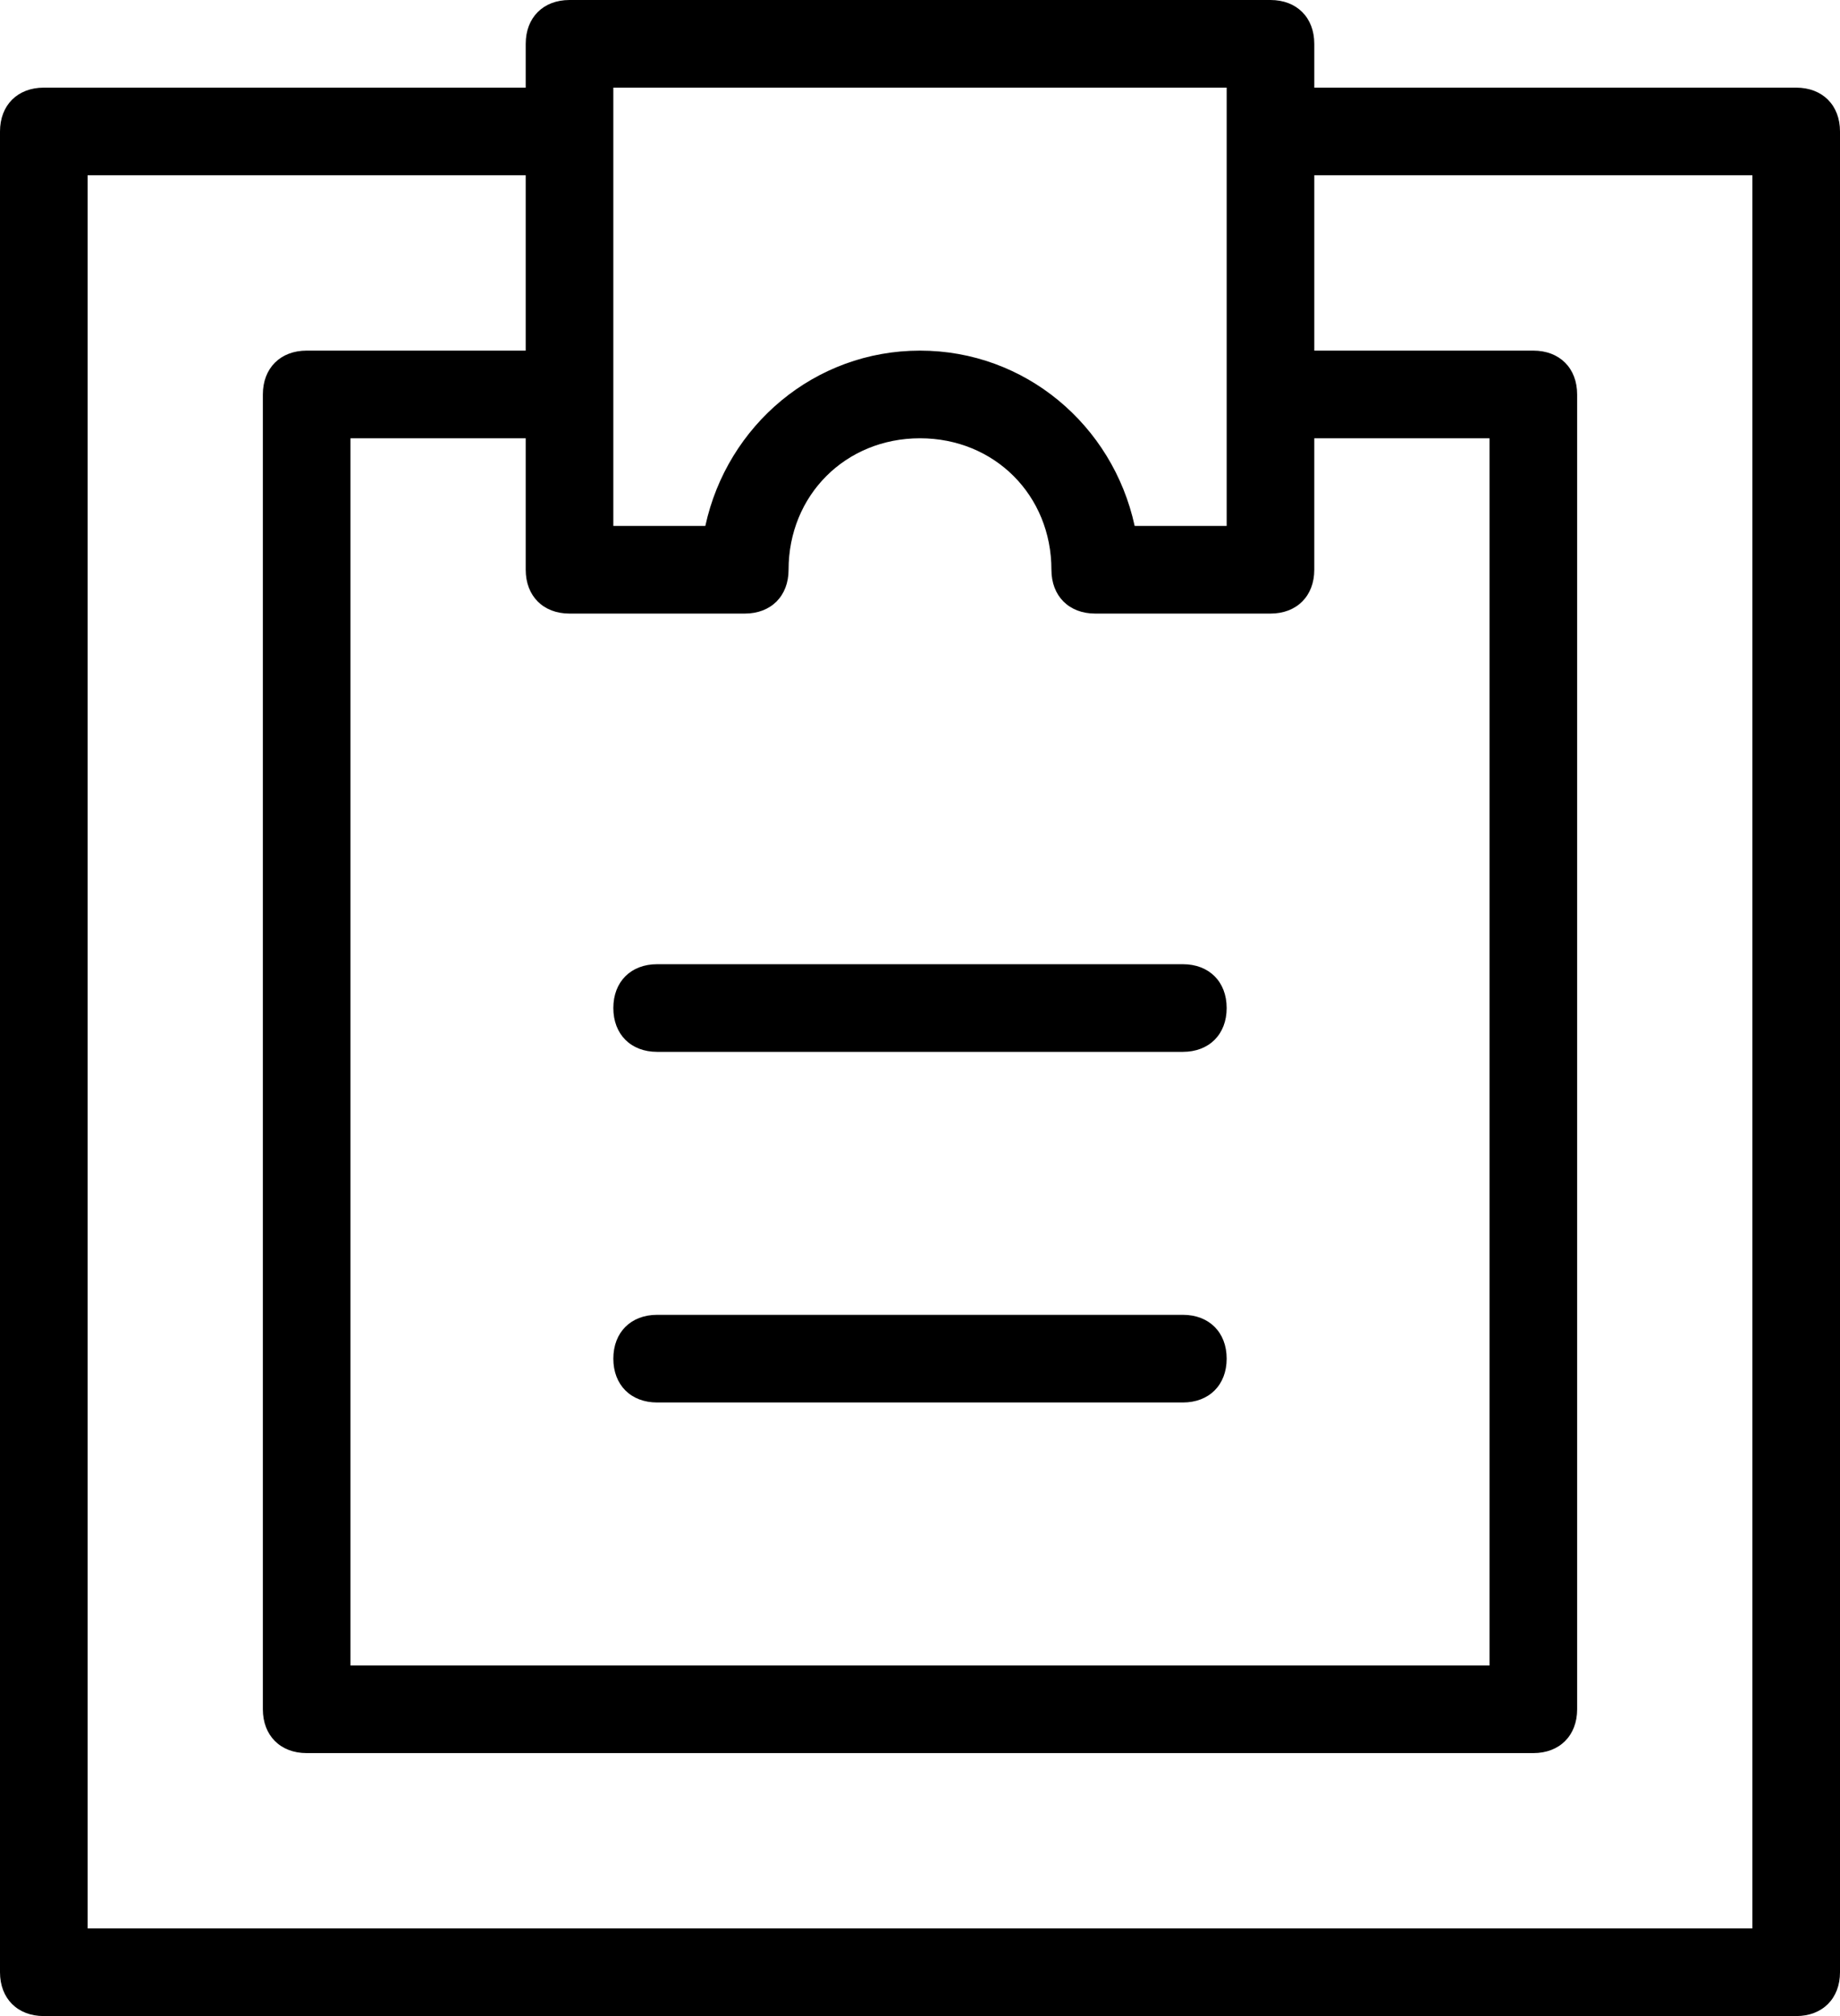
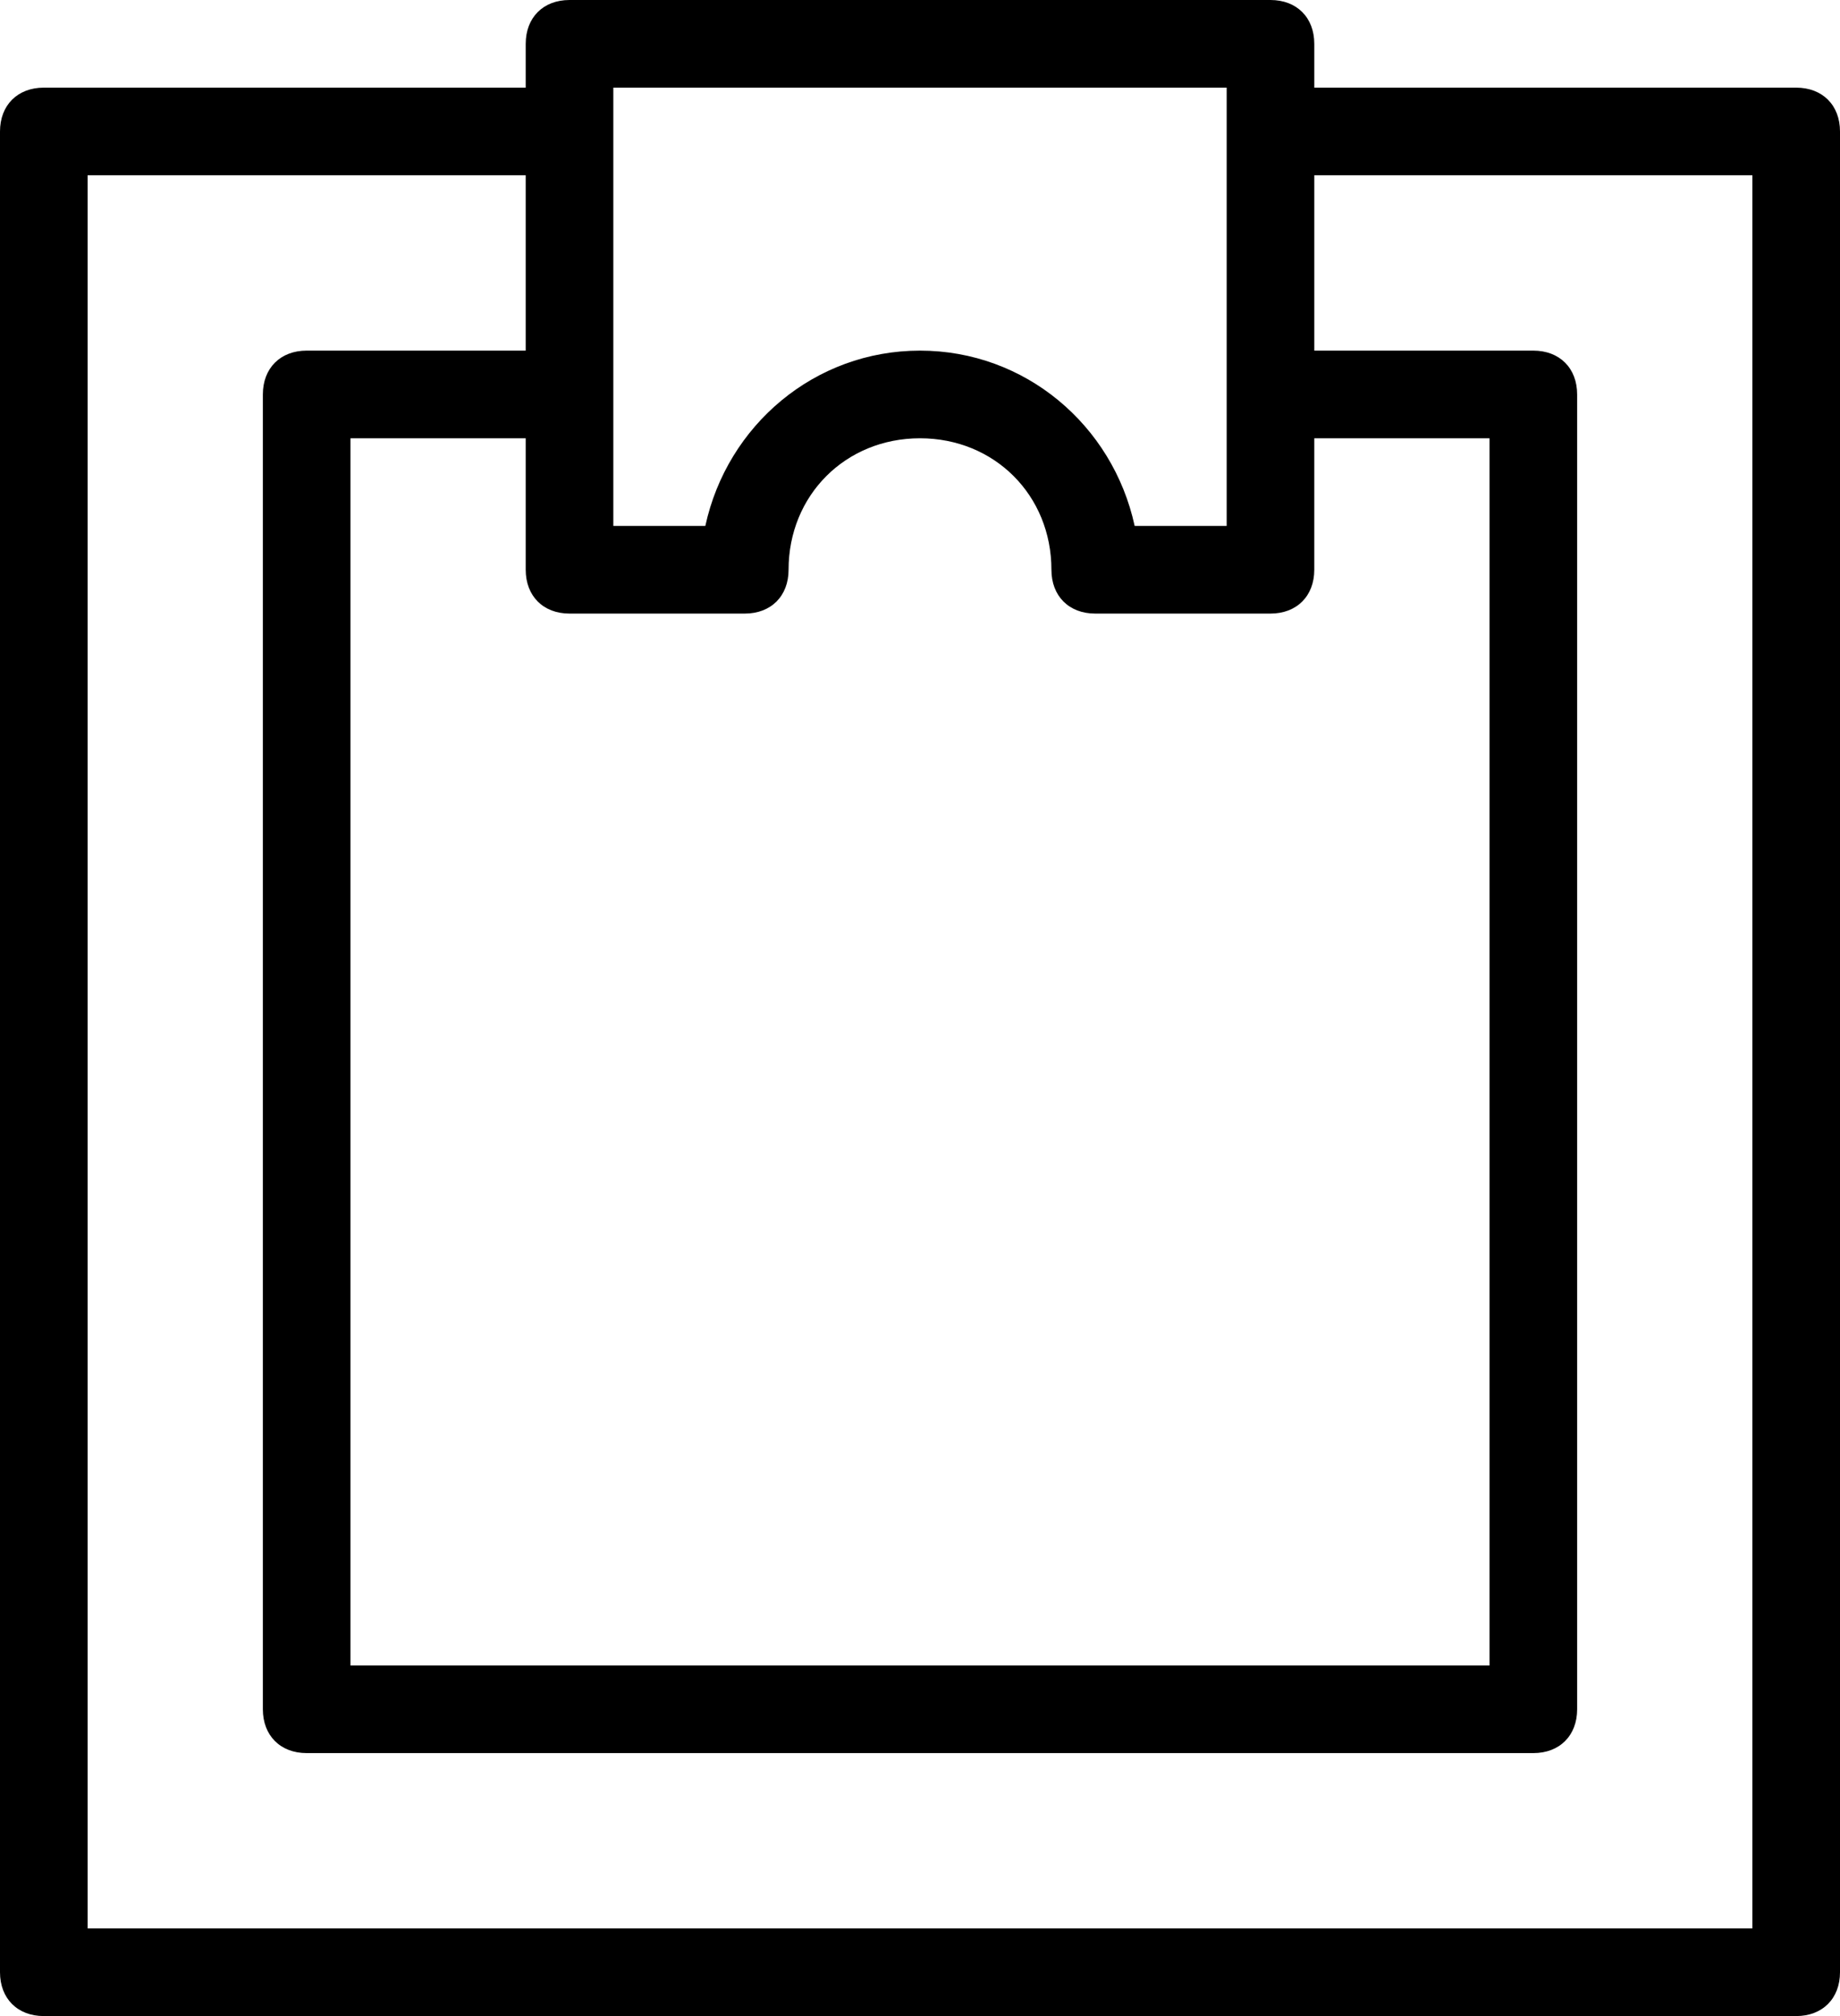
<svg xmlns="http://www.w3.org/2000/svg" viewBox="3 1 42 46">
  <path d="M3 46c0 .6.4 1 1 1h40c.6 0 1-.4 1-1V4c0-.6-.4-1-1-1H33V2c0-.6-.4-1-1-1H16c-.6 0-1 .4-1 1v1H4c-.6 0-1 .4-1 1v42zm13-31h4c.6 0 1-.4 1-1 0-1.7 1.3-3 3-3s3 1.3 3 3c0 .6.4 1 1 1h4c.6 0 1-.4 1-1v-3h4v28H11V11h4v3c0 .6.4 1 1 1zm1-12h14v10h-2.1c-.5-2.3-2.5-4-4.9-4-2.4 0-4.4 1.7-4.9 4H17V3zM5 5h10v4h-5c-.6 0-1 .4-1 1v30c0 .6.4 1 1 1h28c.6 0 1-.4 1-1V10c0-.6-.4-1-1-1h-5V5h10v40H5V5z" />
-   <path d="M18 25h12c.6 0 1-.4 1-1s-.4-1-1-1H18c-.6 0-1 .4-1 1s.4 1 1 1zM18 33h12c.6 0 1-.4 1-1s-.4-1-1-1H18c-.6 0-1 .4-1 1s.4 1 1 1z" />
</svg>